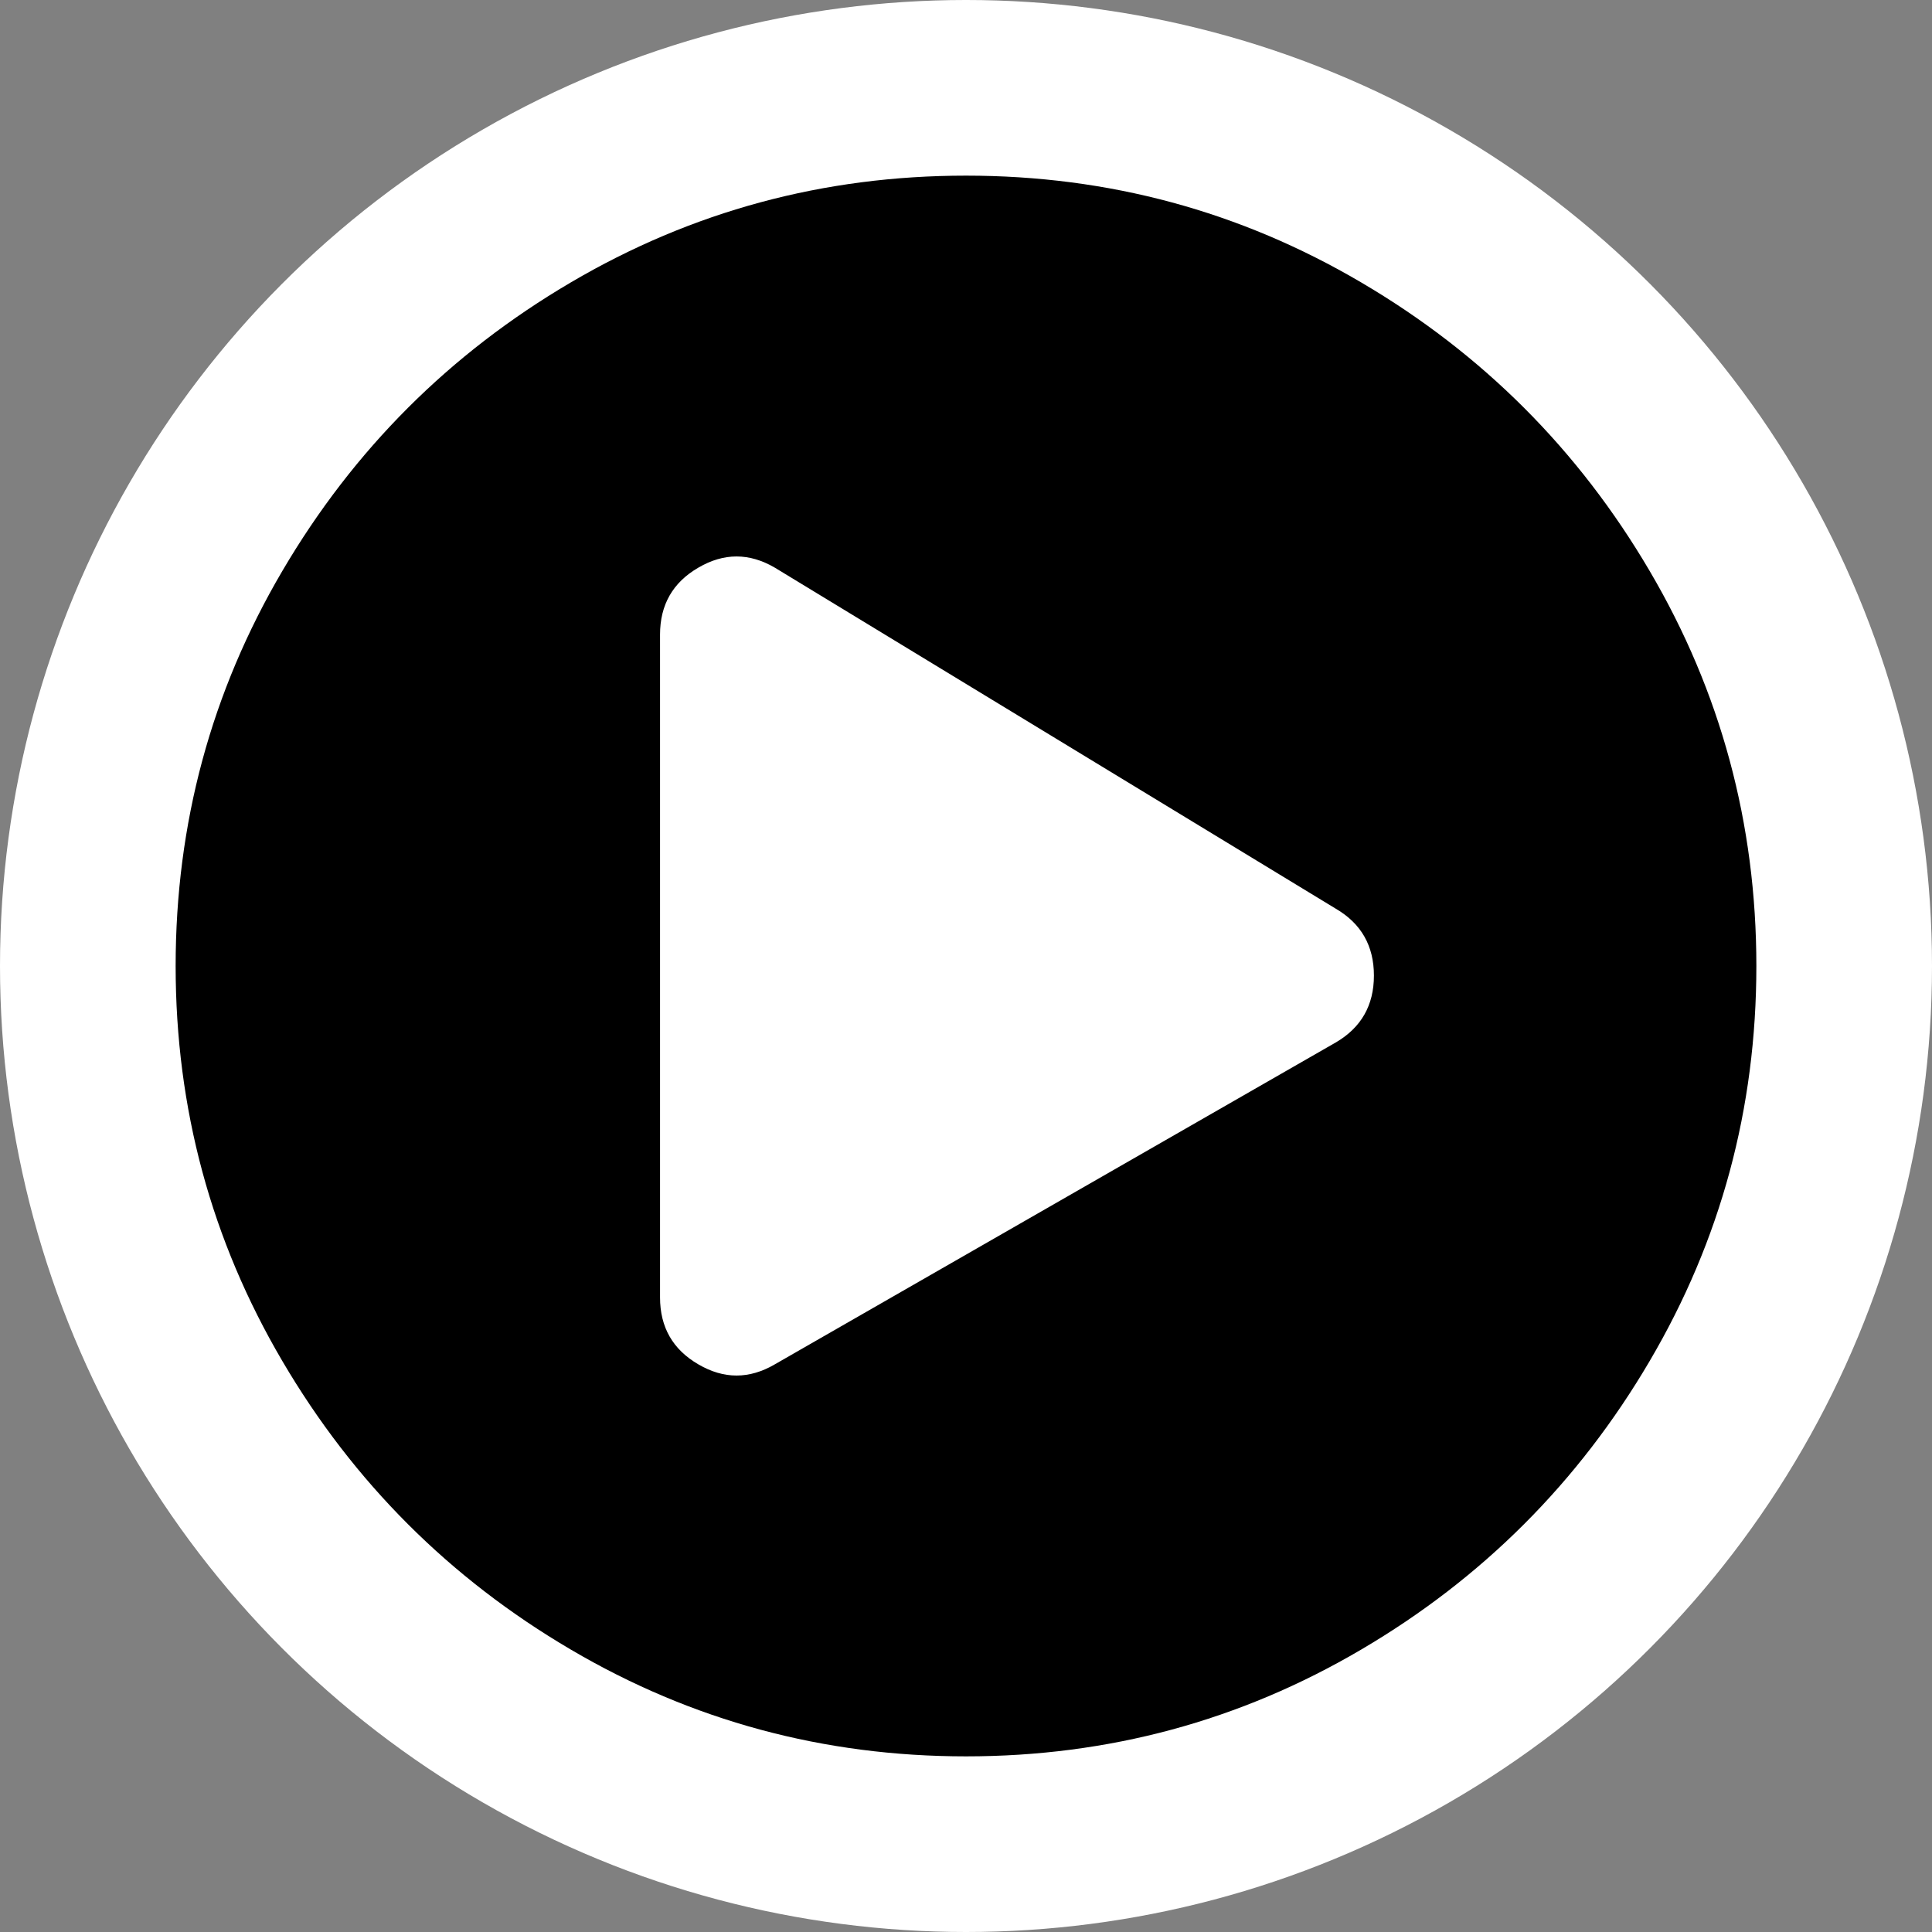
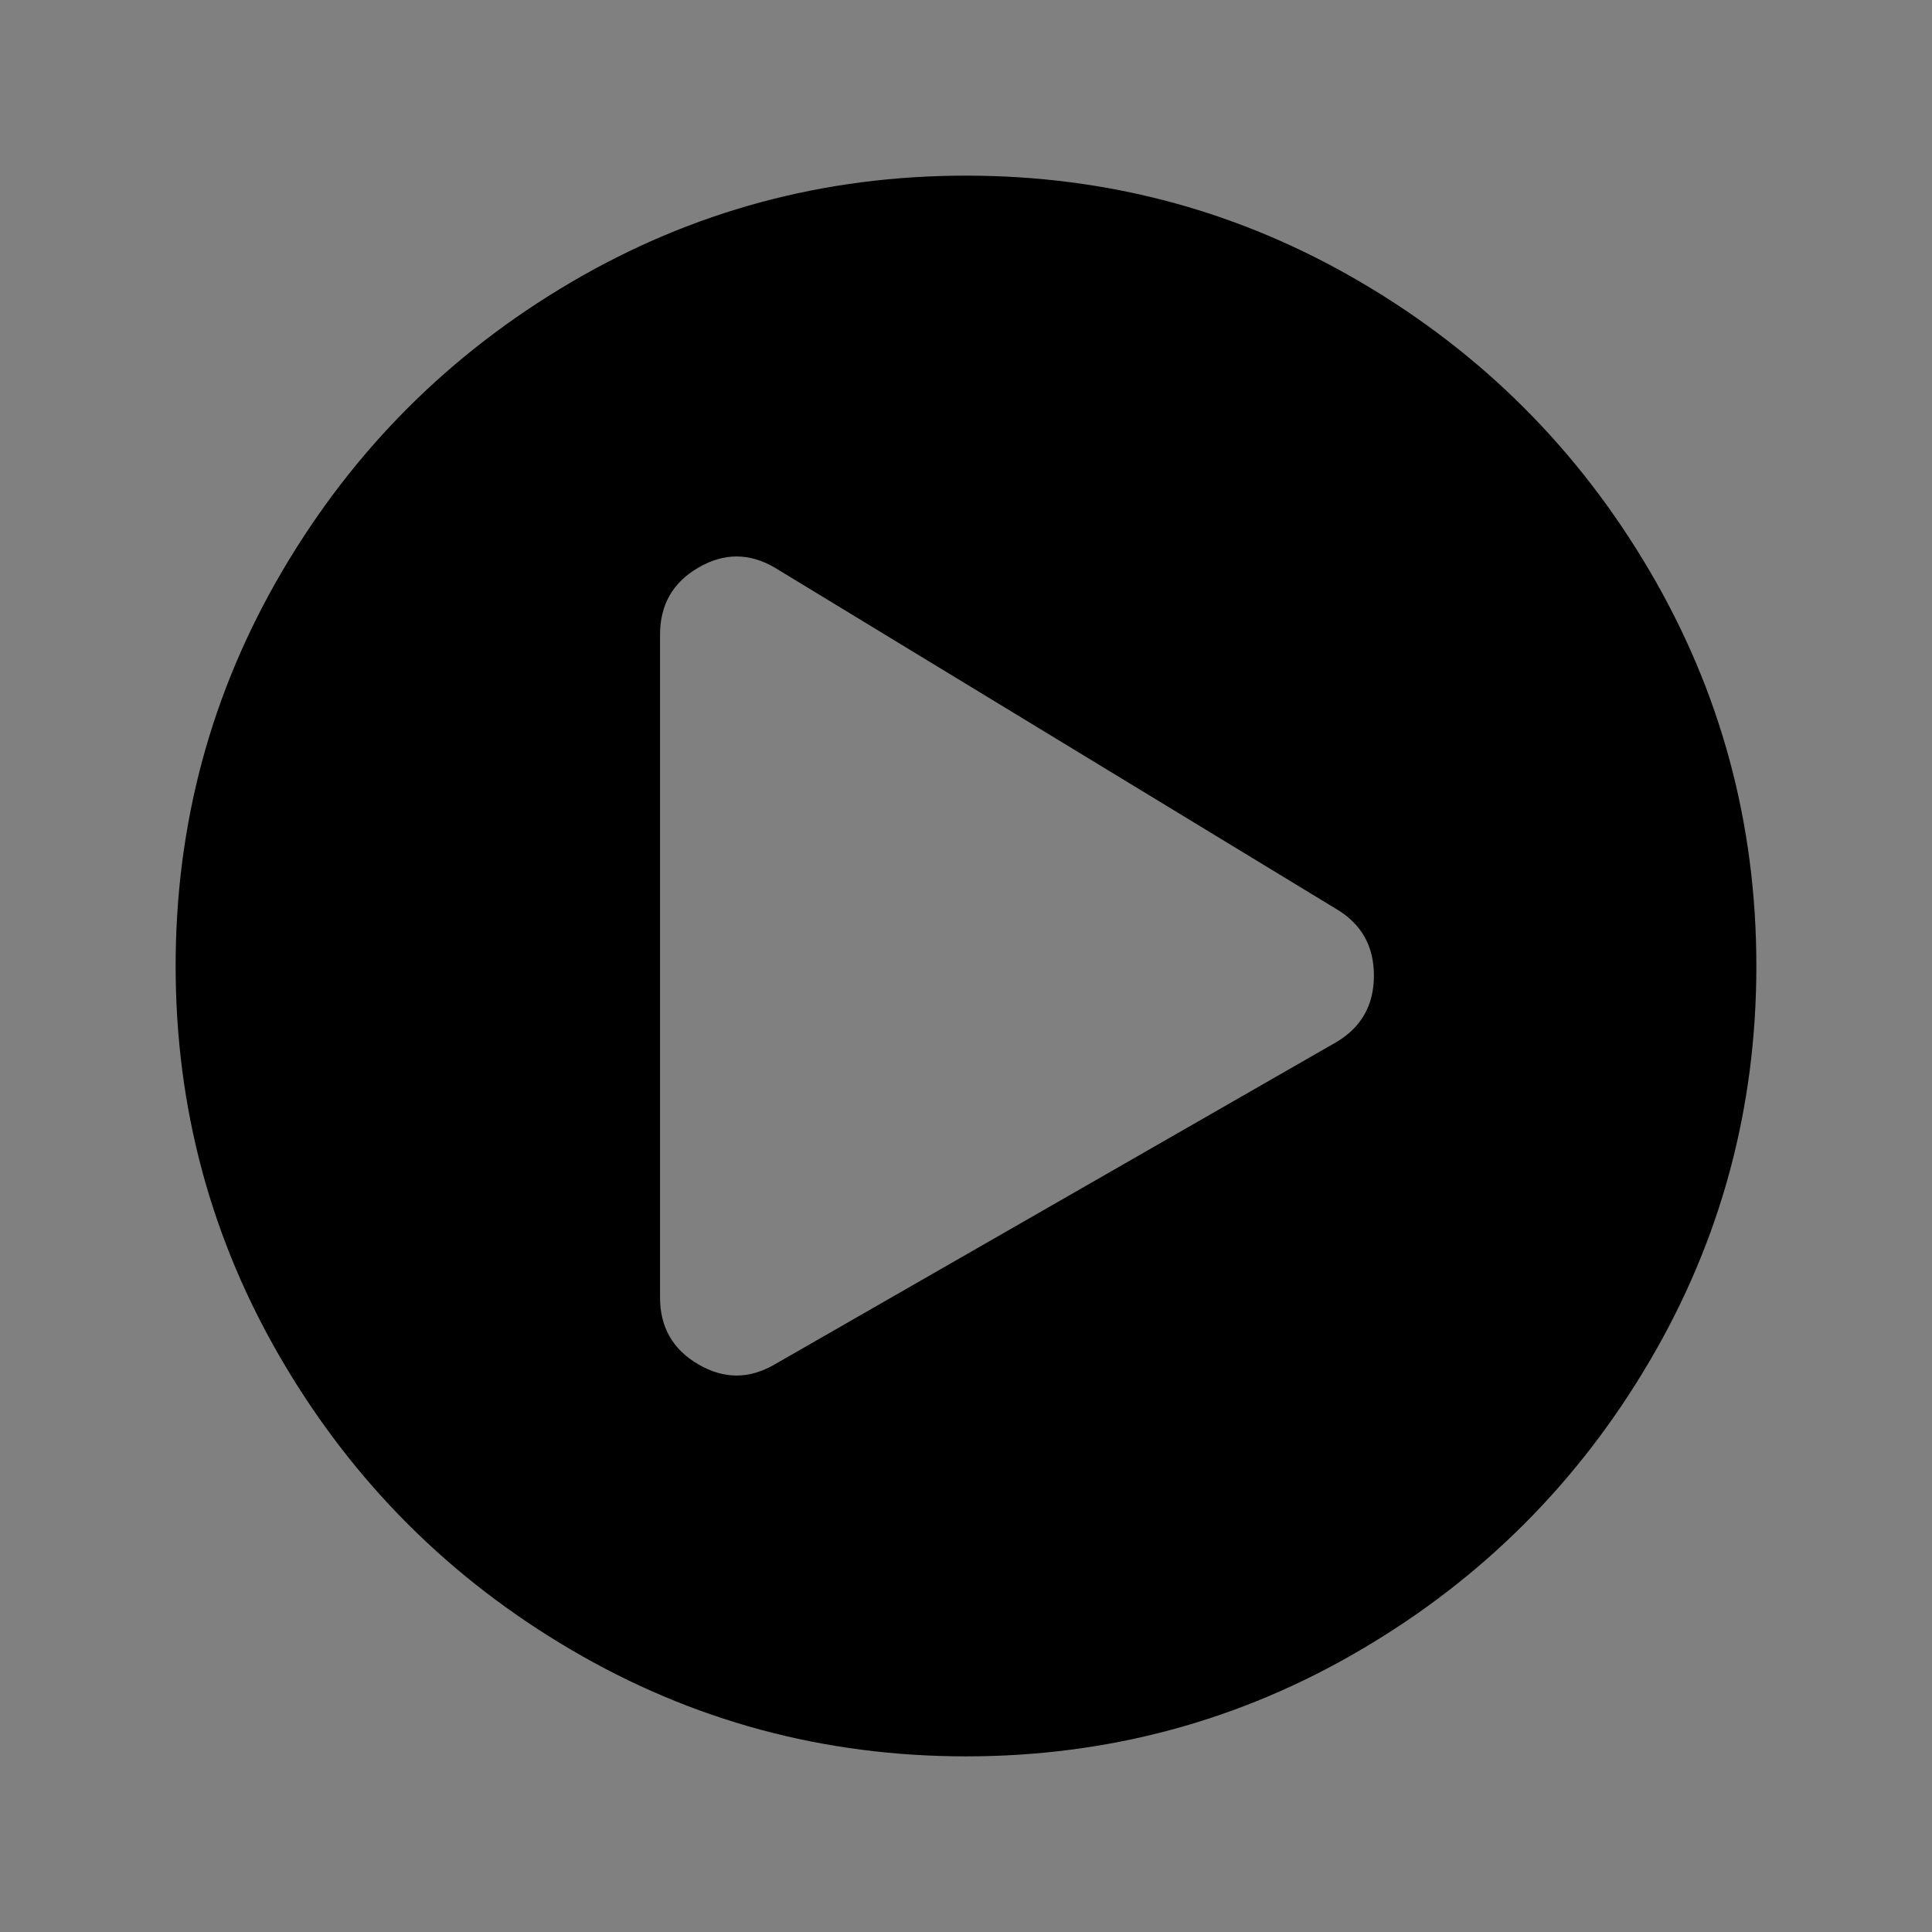
<svg xmlns="http://www.w3.org/2000/svg" width="22px" height="22px" viewBox="0 0 22 22" version="1.1">
  <rect x="0" y="0" width="22" height="22" fill="#808080" stroke="none" />
  <title>Group</title>
  <desc>Created with Sketch.</desc>
  <g id="Page-1" stroke="none" stroke-width="1" fill="none" fill-rule="evenodd">
    <g id="Group">
-       <circle id="Oval" fill="#FFFFFF" cx="11" cy="11" r="11" />
      <path d="M11,2 C12.621,2 14.121,2.405 15.5,3.216 C16.879,4.026 17.974,5.121 18.784,6.5 C19.595,7.879 20,9.379 20,11 C20,12.621 19.595,14.121 18.784,15.5 C17.974,16.879 16.879,17.974 15.5,18.784 C14.121,19.595 12.621,20 11,20 C9.379,20 7.879,19.595 6.5,18.784 C5.121,17.974 4.026,16.879 3.216,15.5 C2.405,14.121 2,12.621 2,11 C2,9.379 2.405,7.879 3.216,6.5 C4.026,5.121 5.121,4.026 6.5,3.216 C7.879,2.405 9.379,2 11,2 Z M15.21,11.871 C15.5,11.702 15.645,11.448 15.645,11.109 C15.645,10.77 15.5,10.516 15.21,10.347 L8.823,6.464 C8.532,6.294 8.242,6.294 7.952,6.464 C7.661,6.633 7.516,6.887 7.516,7.226 L7.516,14.774 C7.516,15.113 7.661,15.367 7.952,15.536 C8.242,15.706 8.532,15.706 8.823,15.536 L15.21,11.871 Z" id="" fill="#000000" fill-rule="nonzero" />
    </g>
  </g>
</svg>